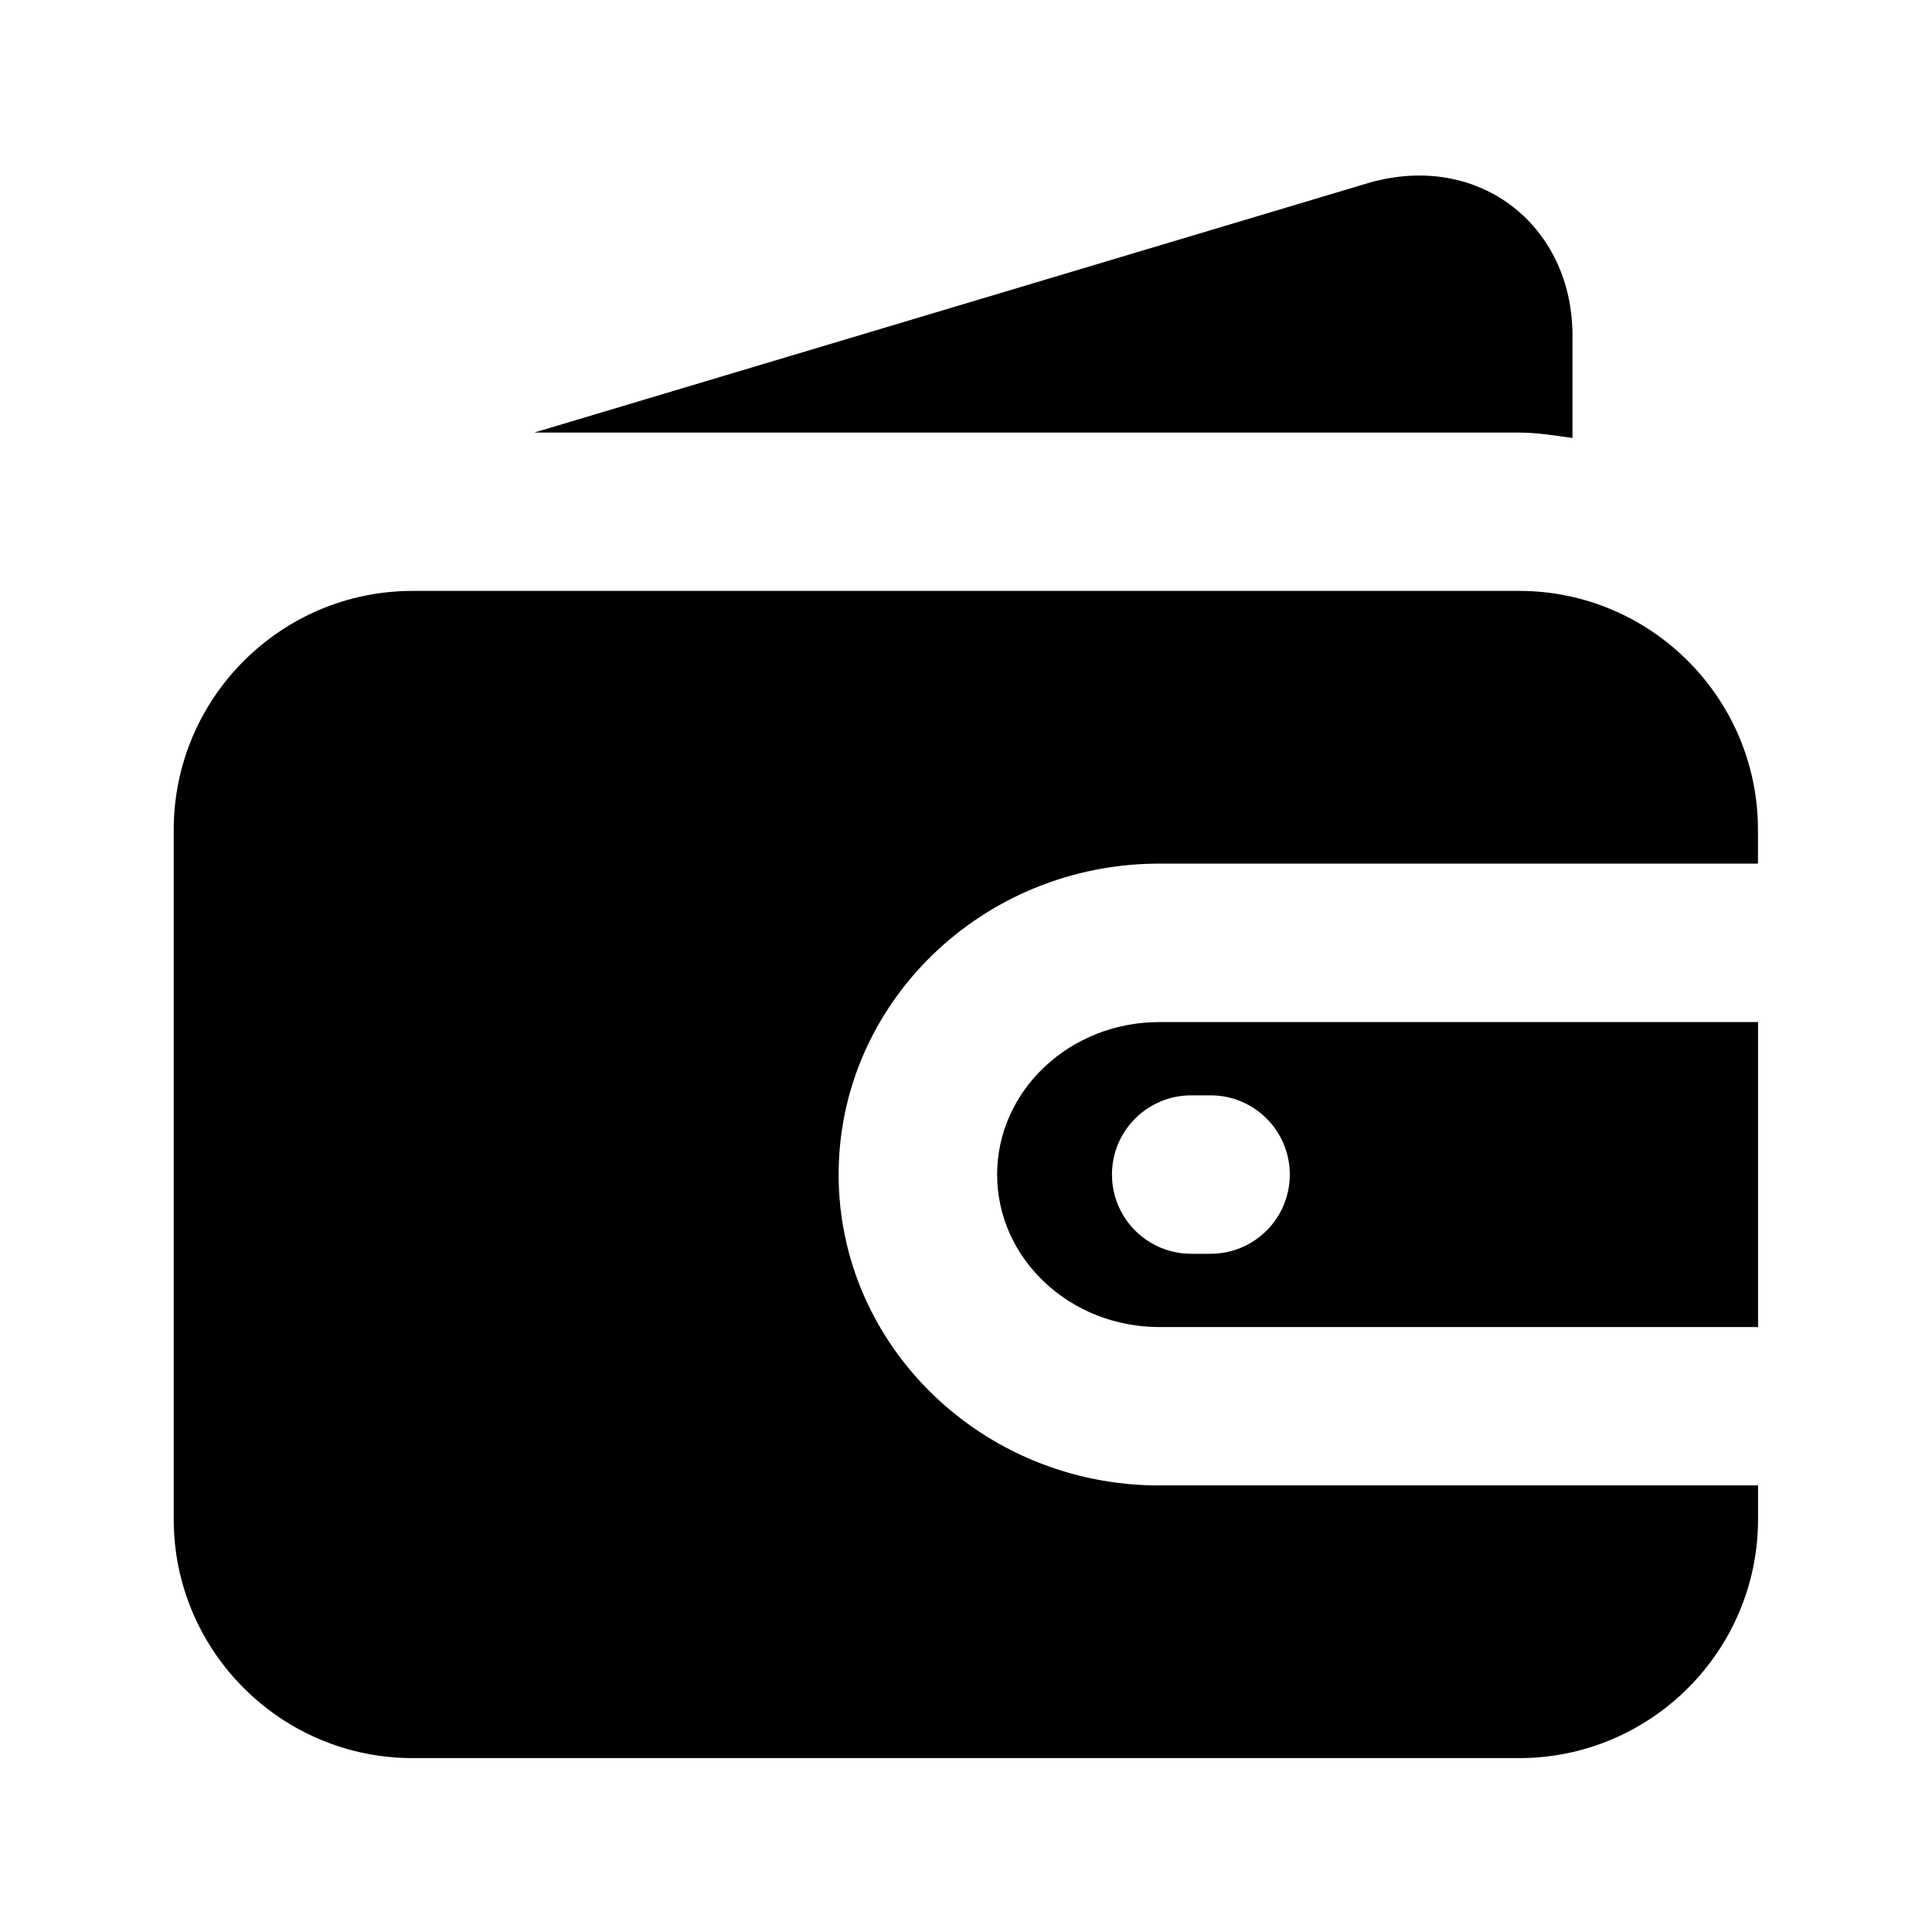
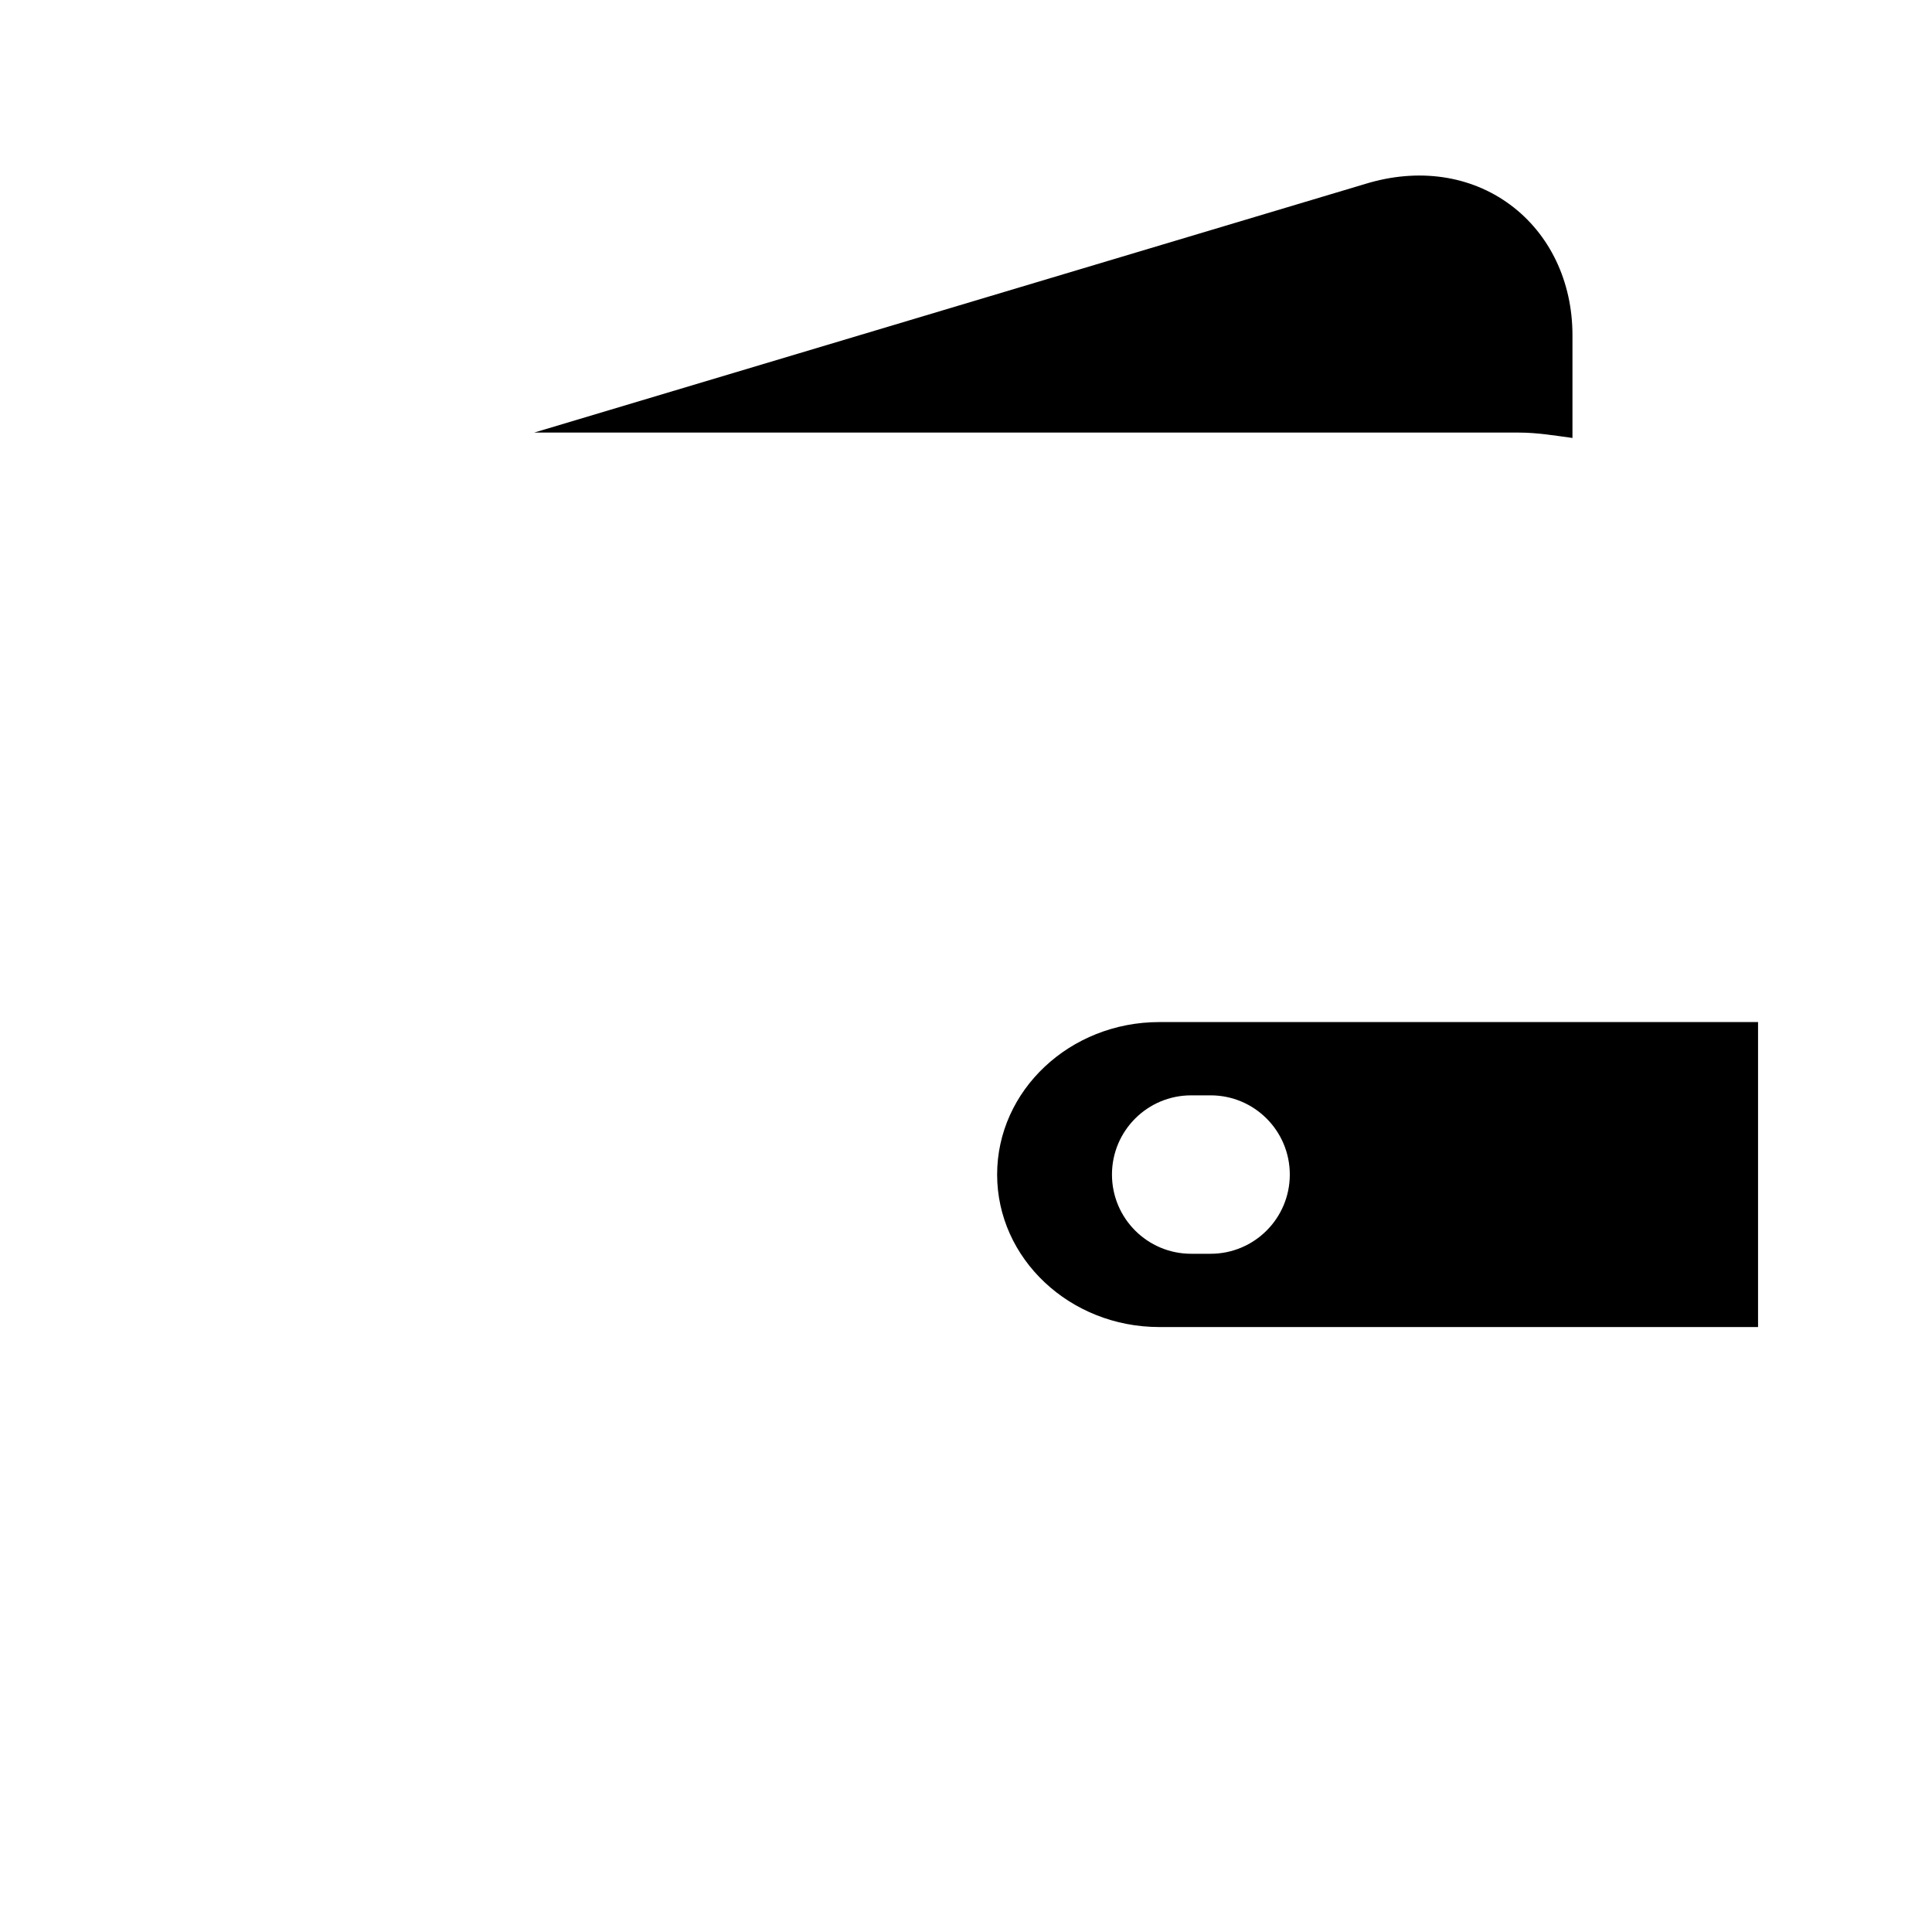
<svg xmlns="http://www.w3.org/2000/svg" fill="#000000" width="800px" height="800px" version="1.1" viewBox="144 144 512 512">
  <g>
    <path d="m546.57 258.64c4.848 0 9.488 0.797 14.148 1.426v-27.246c0-14.211-6.023-26.809-16.52-34.574-10.496-7.766-24.328-9.824-38.395-5.5l-220.25 65.895z" />
    <path d="m408.25 455.27c0 22.293 19.27 40.41 42.973 40.41h158.68v-80.82h-158.68c-23.703 0-42.973 18.117-42.973 40.41zm56.57-20.992c11.609 0 20.992 9.406 20.992 20.992 0 11.586-9.383 20.992-20.992 20.992h-5.144c-11.609 0-20.992-9.406-20.992-20.992 0-11.586 9.383-20.992 20.992-20.992z" />
-     <path d="m451.2 537.66c-46.832 0-84.953-36.969-84.953-82.395s38.102-82.395 84.953-82.395h158.68v-8.965c0-34.91-28.402-63.312-63.312-63.312l-293.22 0.004c-34.91 0-63.312 28.402-63.312 63.312v182.7c0 34.906 28.402 63.309 63.312 63.309h293.24c34.91 0 63.312-28.402 63.312-63.312v-8.965l-158.7 0.004z" />
  </g>
</svg>